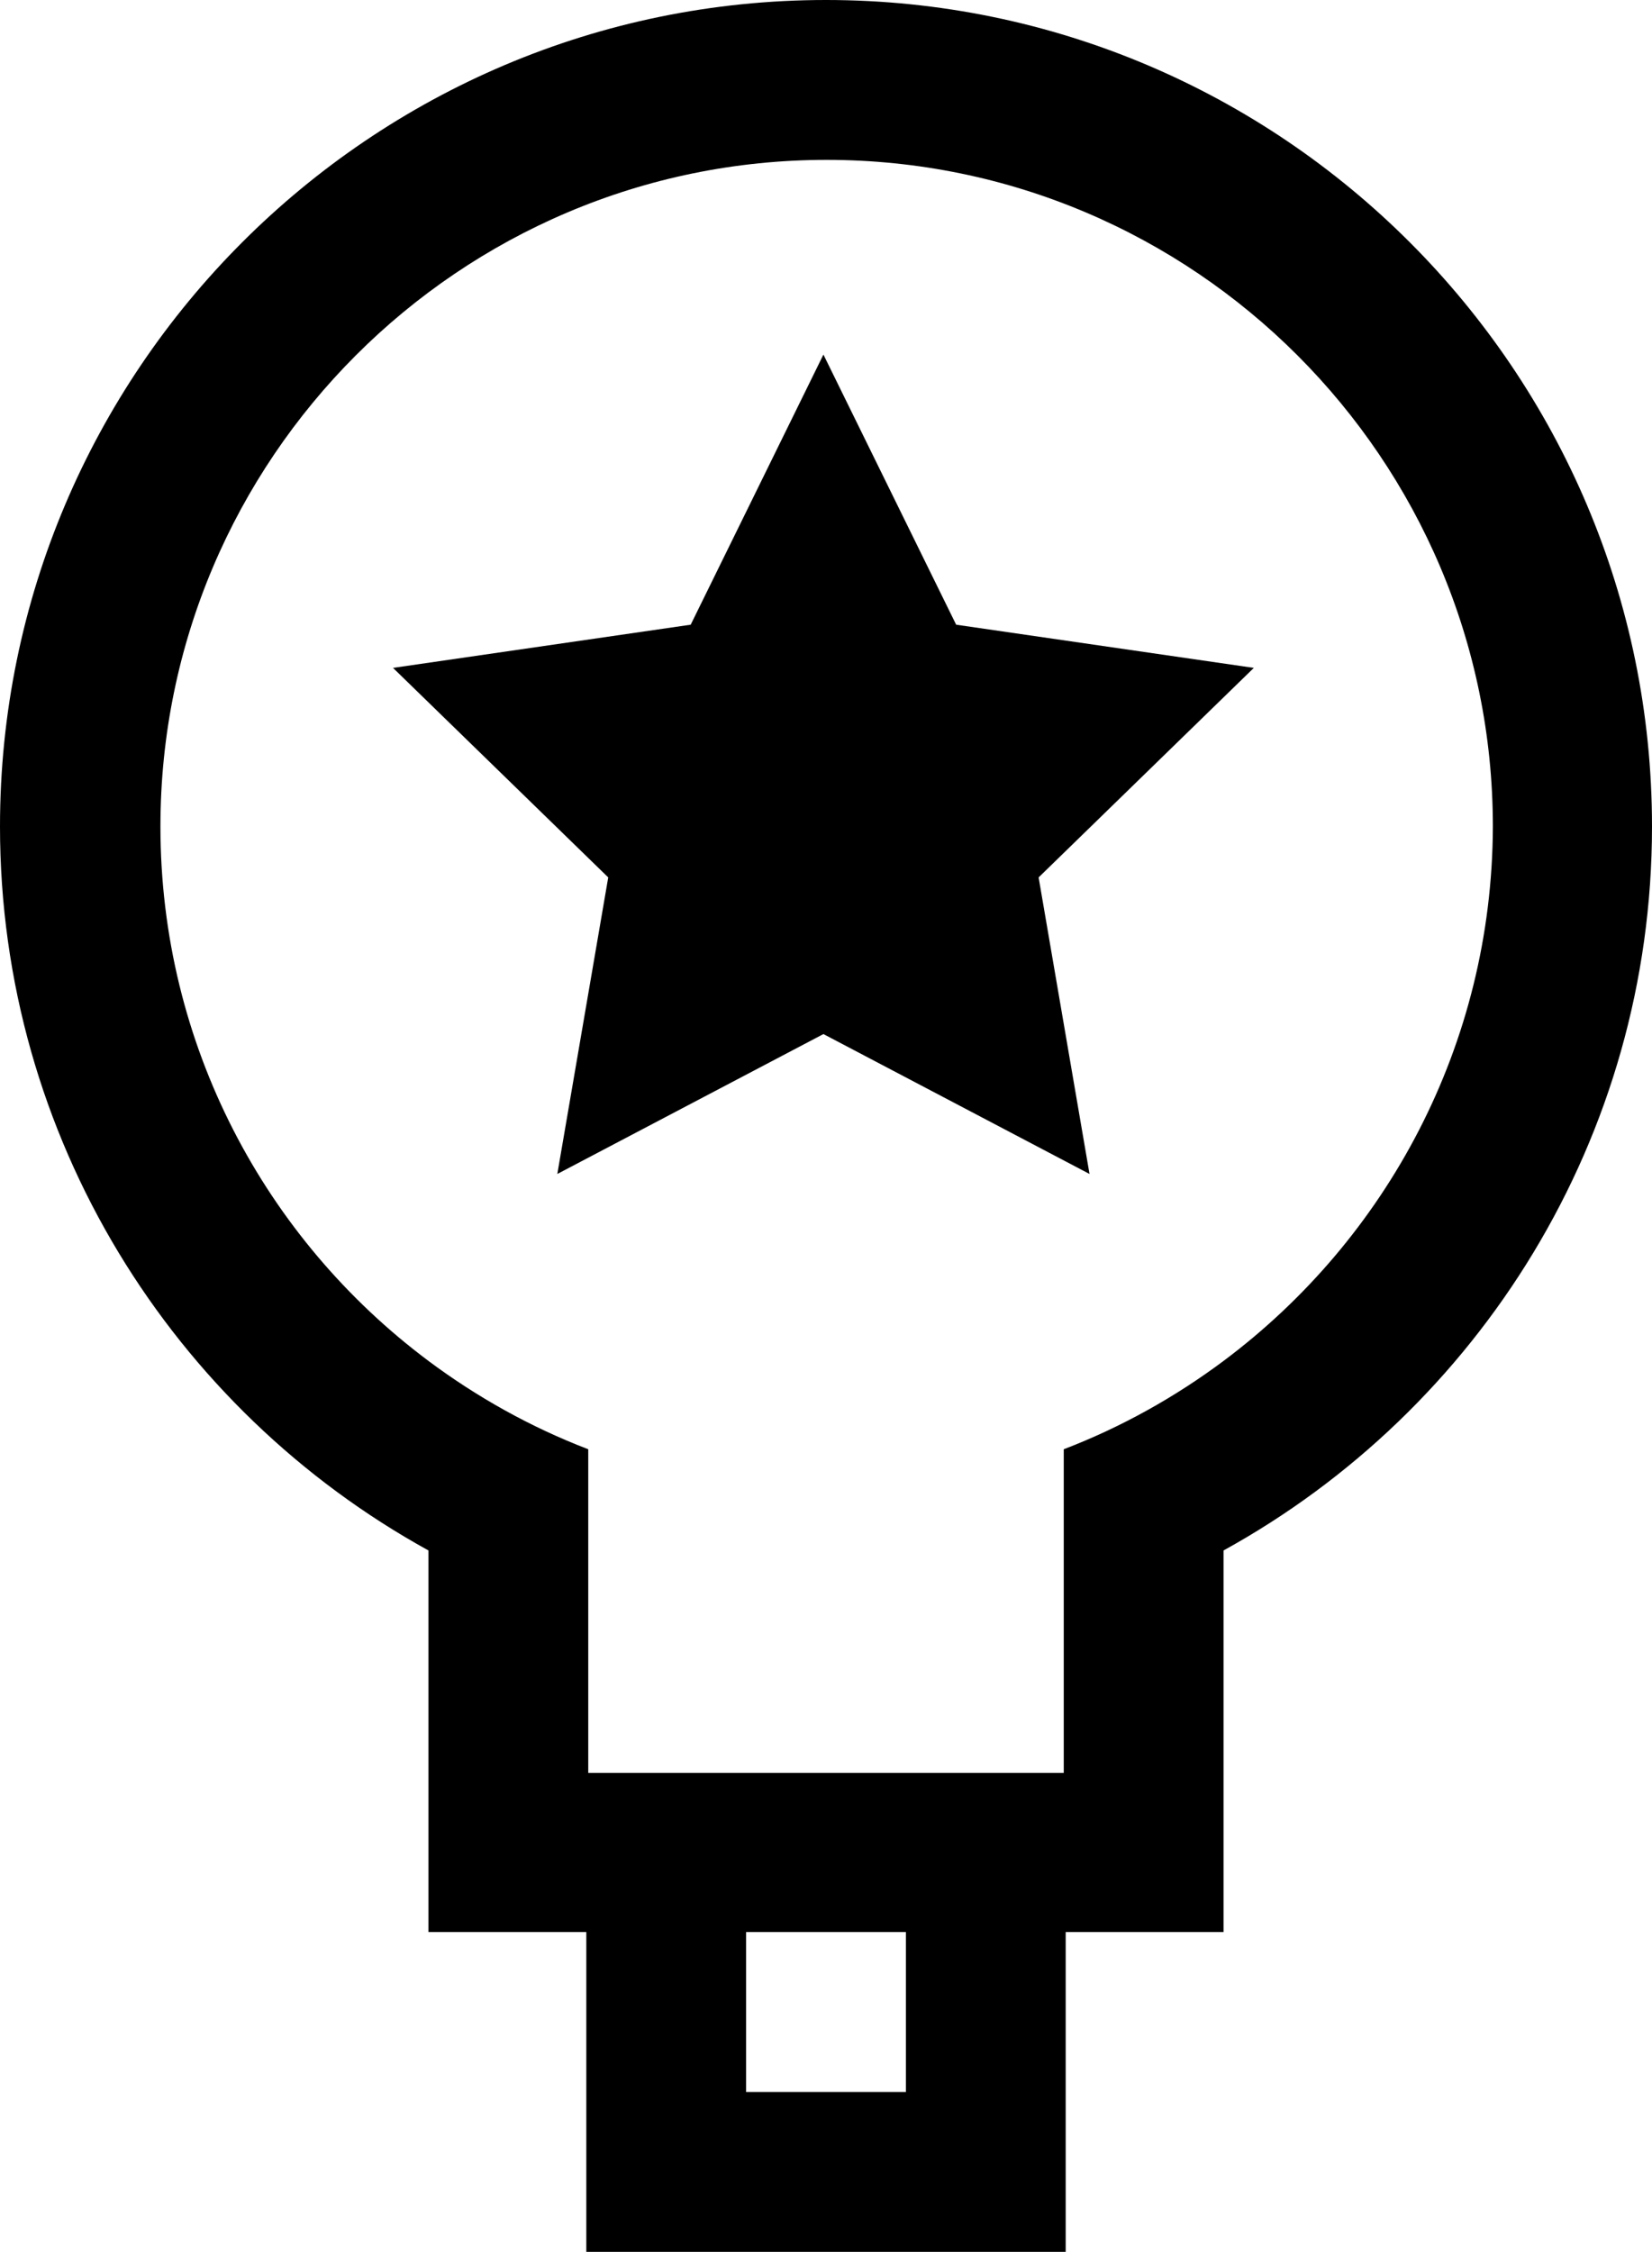
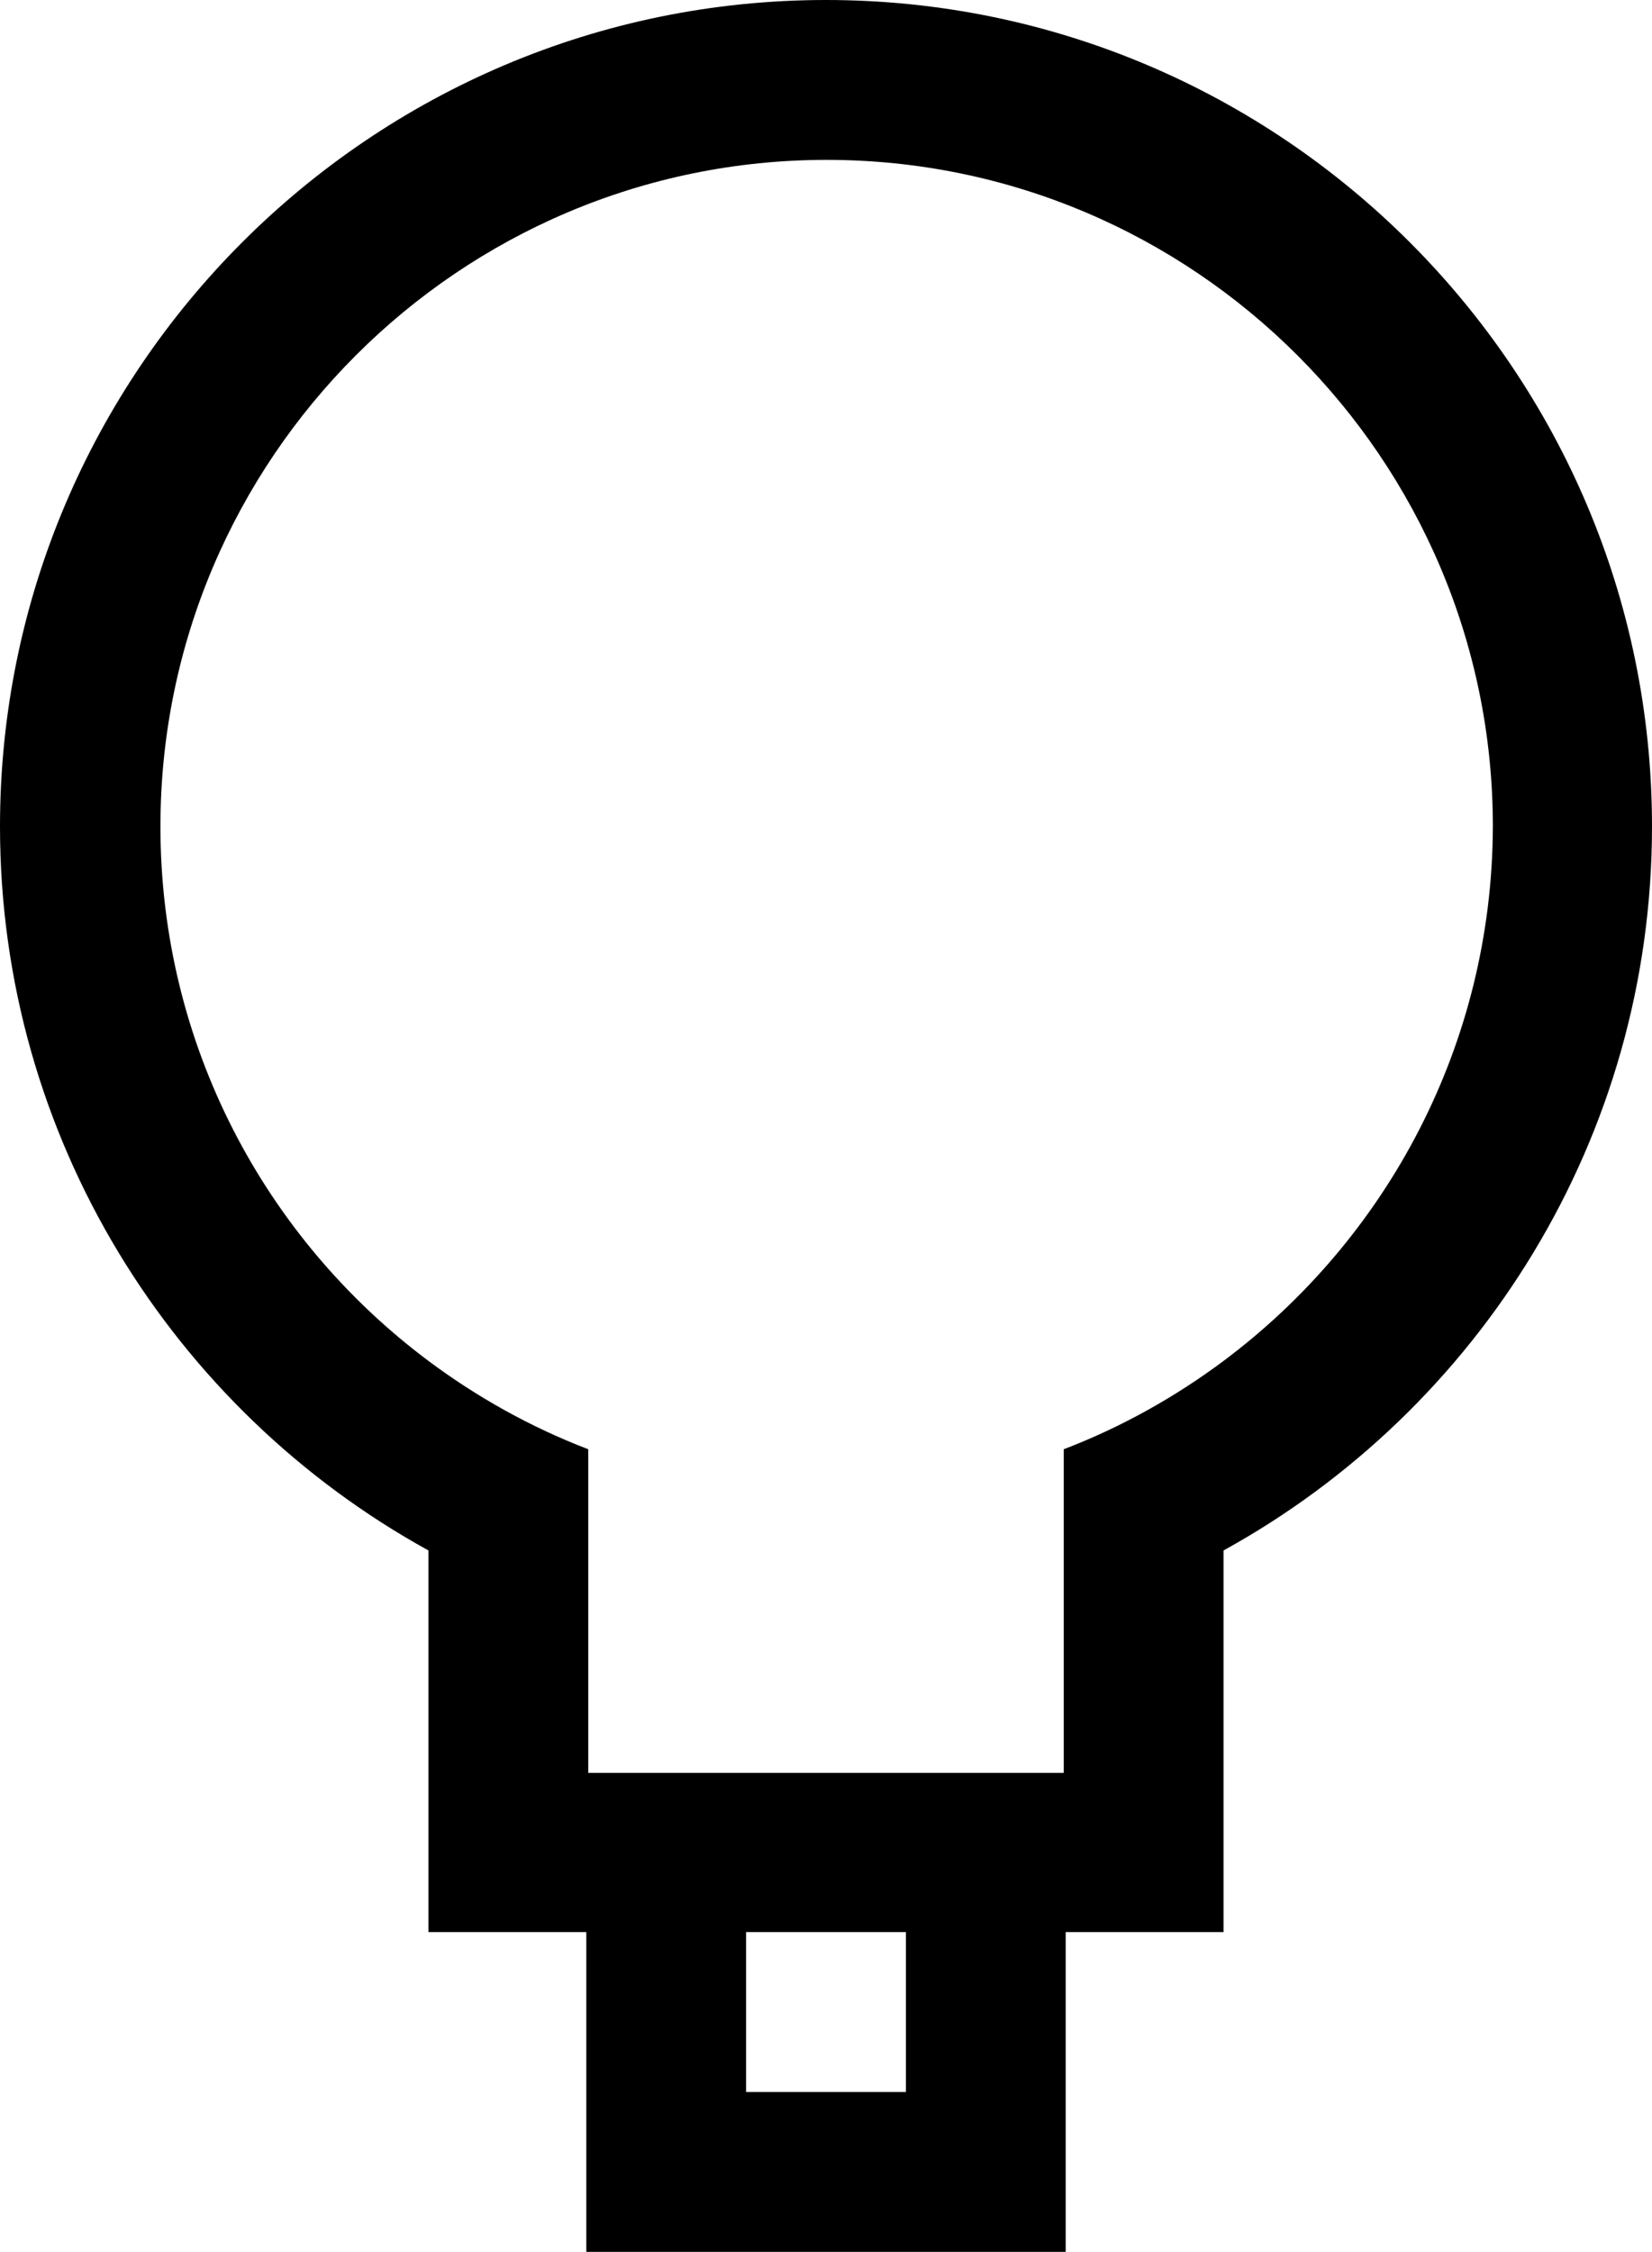
<svg xmlns="http://www.w3.org/2000/svg" version="1.1" id="uuid-45a7c7d0-049c-47f8-9951-9b46a7696dc1" x="0px" y="0px" viewBox="0 0 256.4 349.3" style="enable-background:new 0 0 256.4 349.3;" xml:space="preserve">
  <path d="M128.2,0C57.5,0,0,57.5,0,128.2c0,48.3,26.9,90.5,66.5,112.3v59.2H91v49.6h74.4v-49.6h24.5v-59.2  c39.6-21.8,66.5-64,66.5-112.3C256.4,57.5,198.9,0,128.2,0L128.2,0z M140.6,324.5h-24.8v-24.8h24.8V324.5z M189.9,211.1  c-7.5,5.6-15.9,10.3-24.8,13.7v50.2H91.3v-50.2c-8.9-3.4-17.3-8.1-24.8-13.7c-25.3-18.9-41.6-49-41.6-82.9  c0-57,46.4-103.4,103.4-103.4s103.4,46.4,103.4,103.4C231.6,162.1,215.2,192.2,189.9,211.1z" />
-   <polygon points="169.1,182.1 161.2,136.1 194.6,103.6 148.4,96.9 127.8,55 107.2,96.9 61,103.6 94.4,136.1 86.5,182.1 127.8,160.4   " />
</svg>